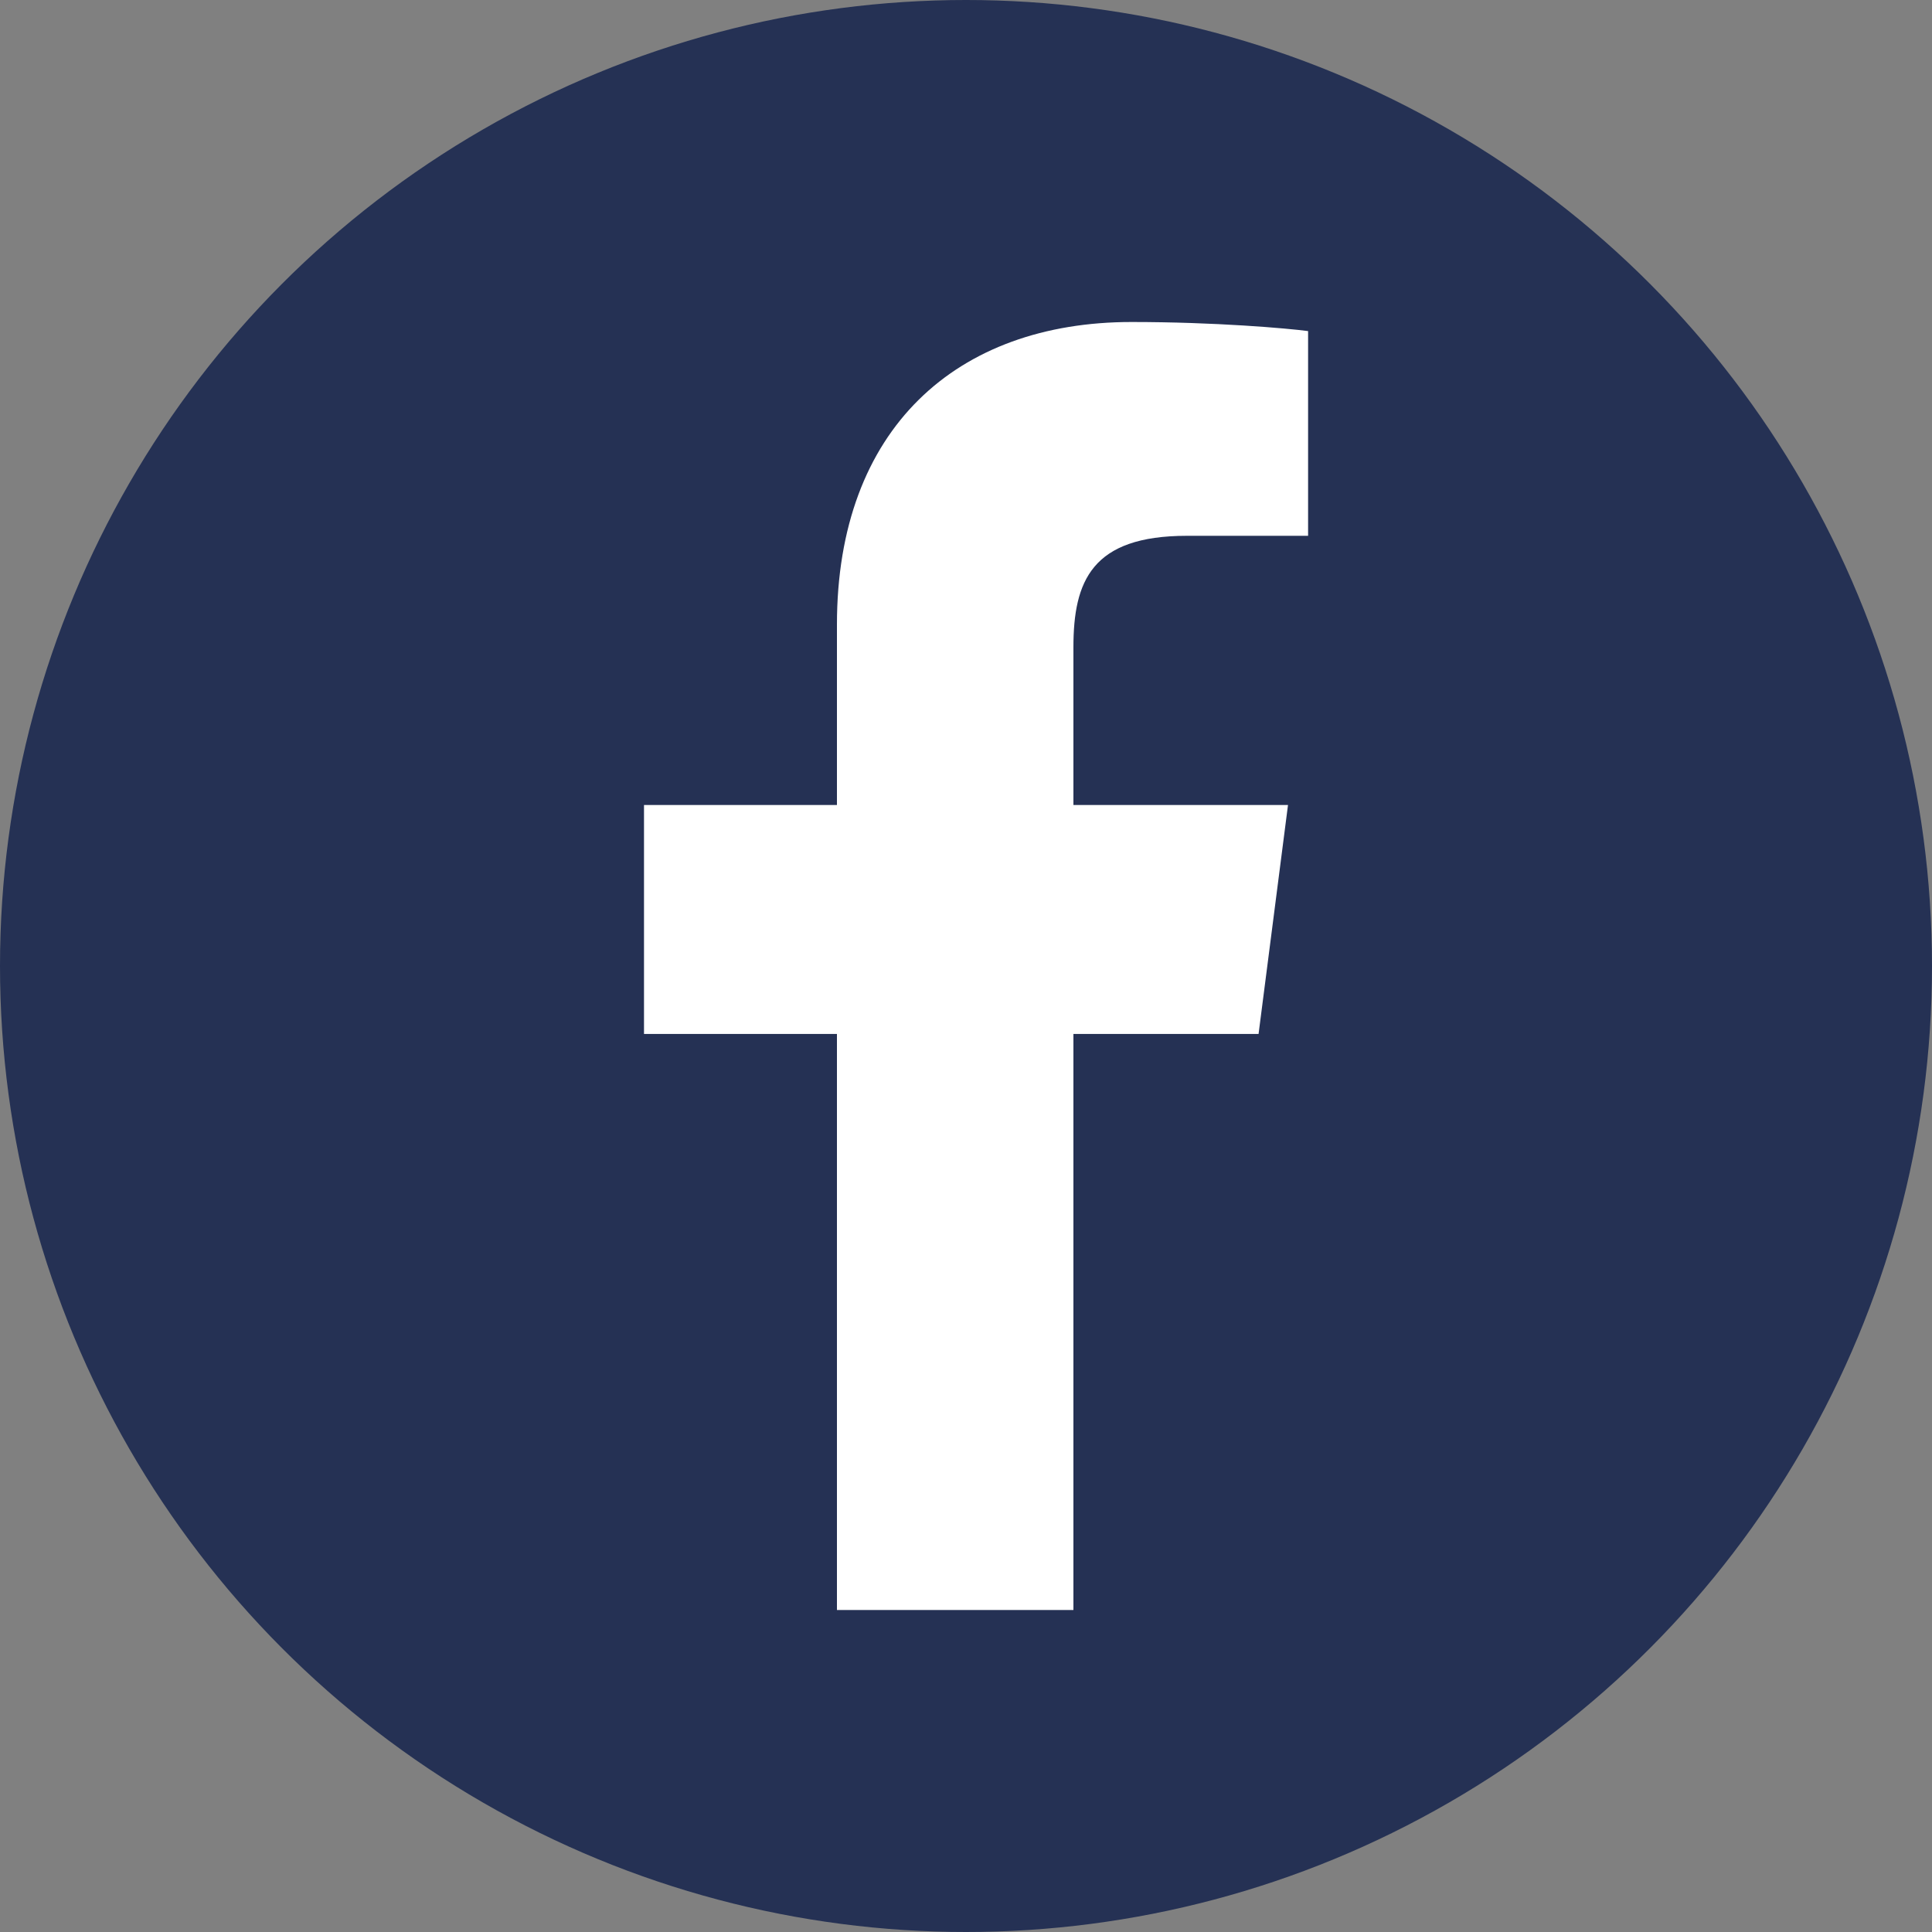
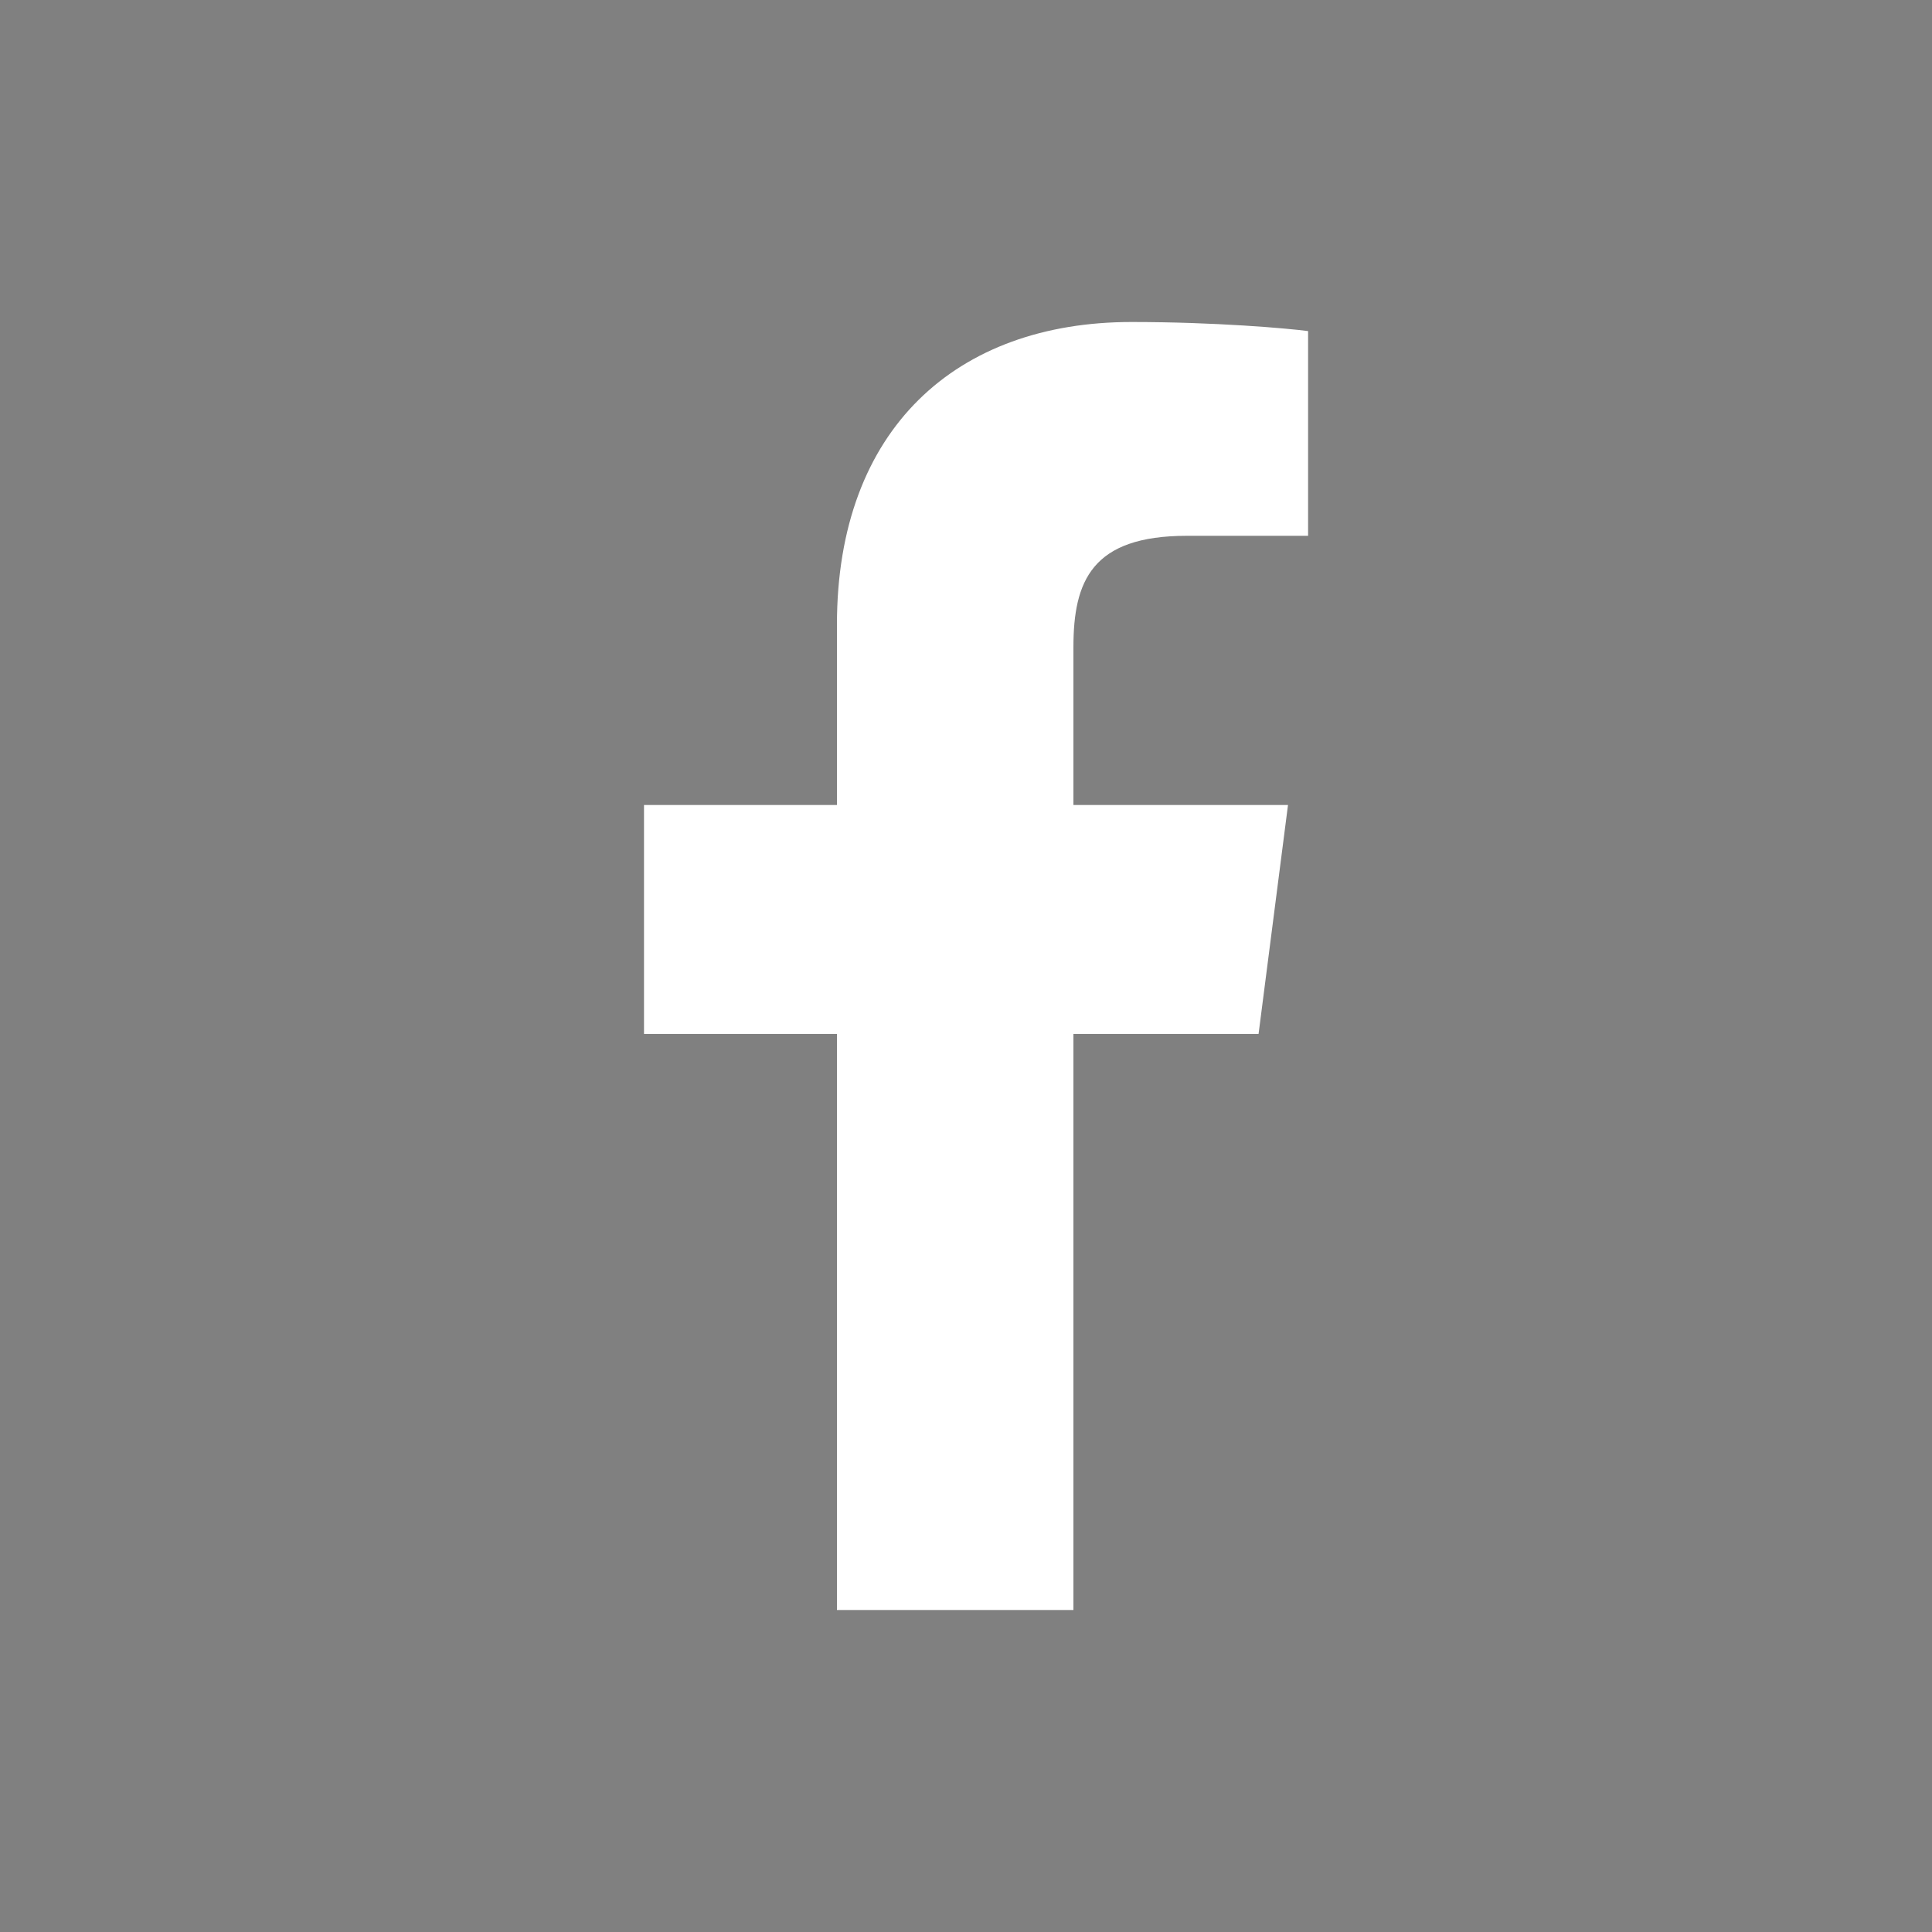
<svg xmlns="http://www.w3.org/2000/svg" width="30" height="30" viewBox="0 0 30 30">
  <rect x="0" y="0" width="30" height="30" fill="#808080" stroke="none" />
  <g fill="none" fill-rule="evenodd">
-     <circle cx="15" cy="15" r="15" fill="#253154" />
    <path fill="#FFF" fill-rule="nonzero" d="M18.43,8.32 L20.312,8.32 L20.312,5.141 C19.988,5.098 18.871,5 17.57,5 C14.855,5 12.996,6.656 12.996,9.699 L12.996,12.5 L10,12.5 L10,16.055 L12.996,16.055 L12.996,25 L16.668,25 L16.668,16.055 L19.543,16.055 L20,12.5 L16.668,12.5 L16.668,10.051 C16.668,9.023 16.953,8.32 18.43,8.32 Z" />
  </g>
</svg>